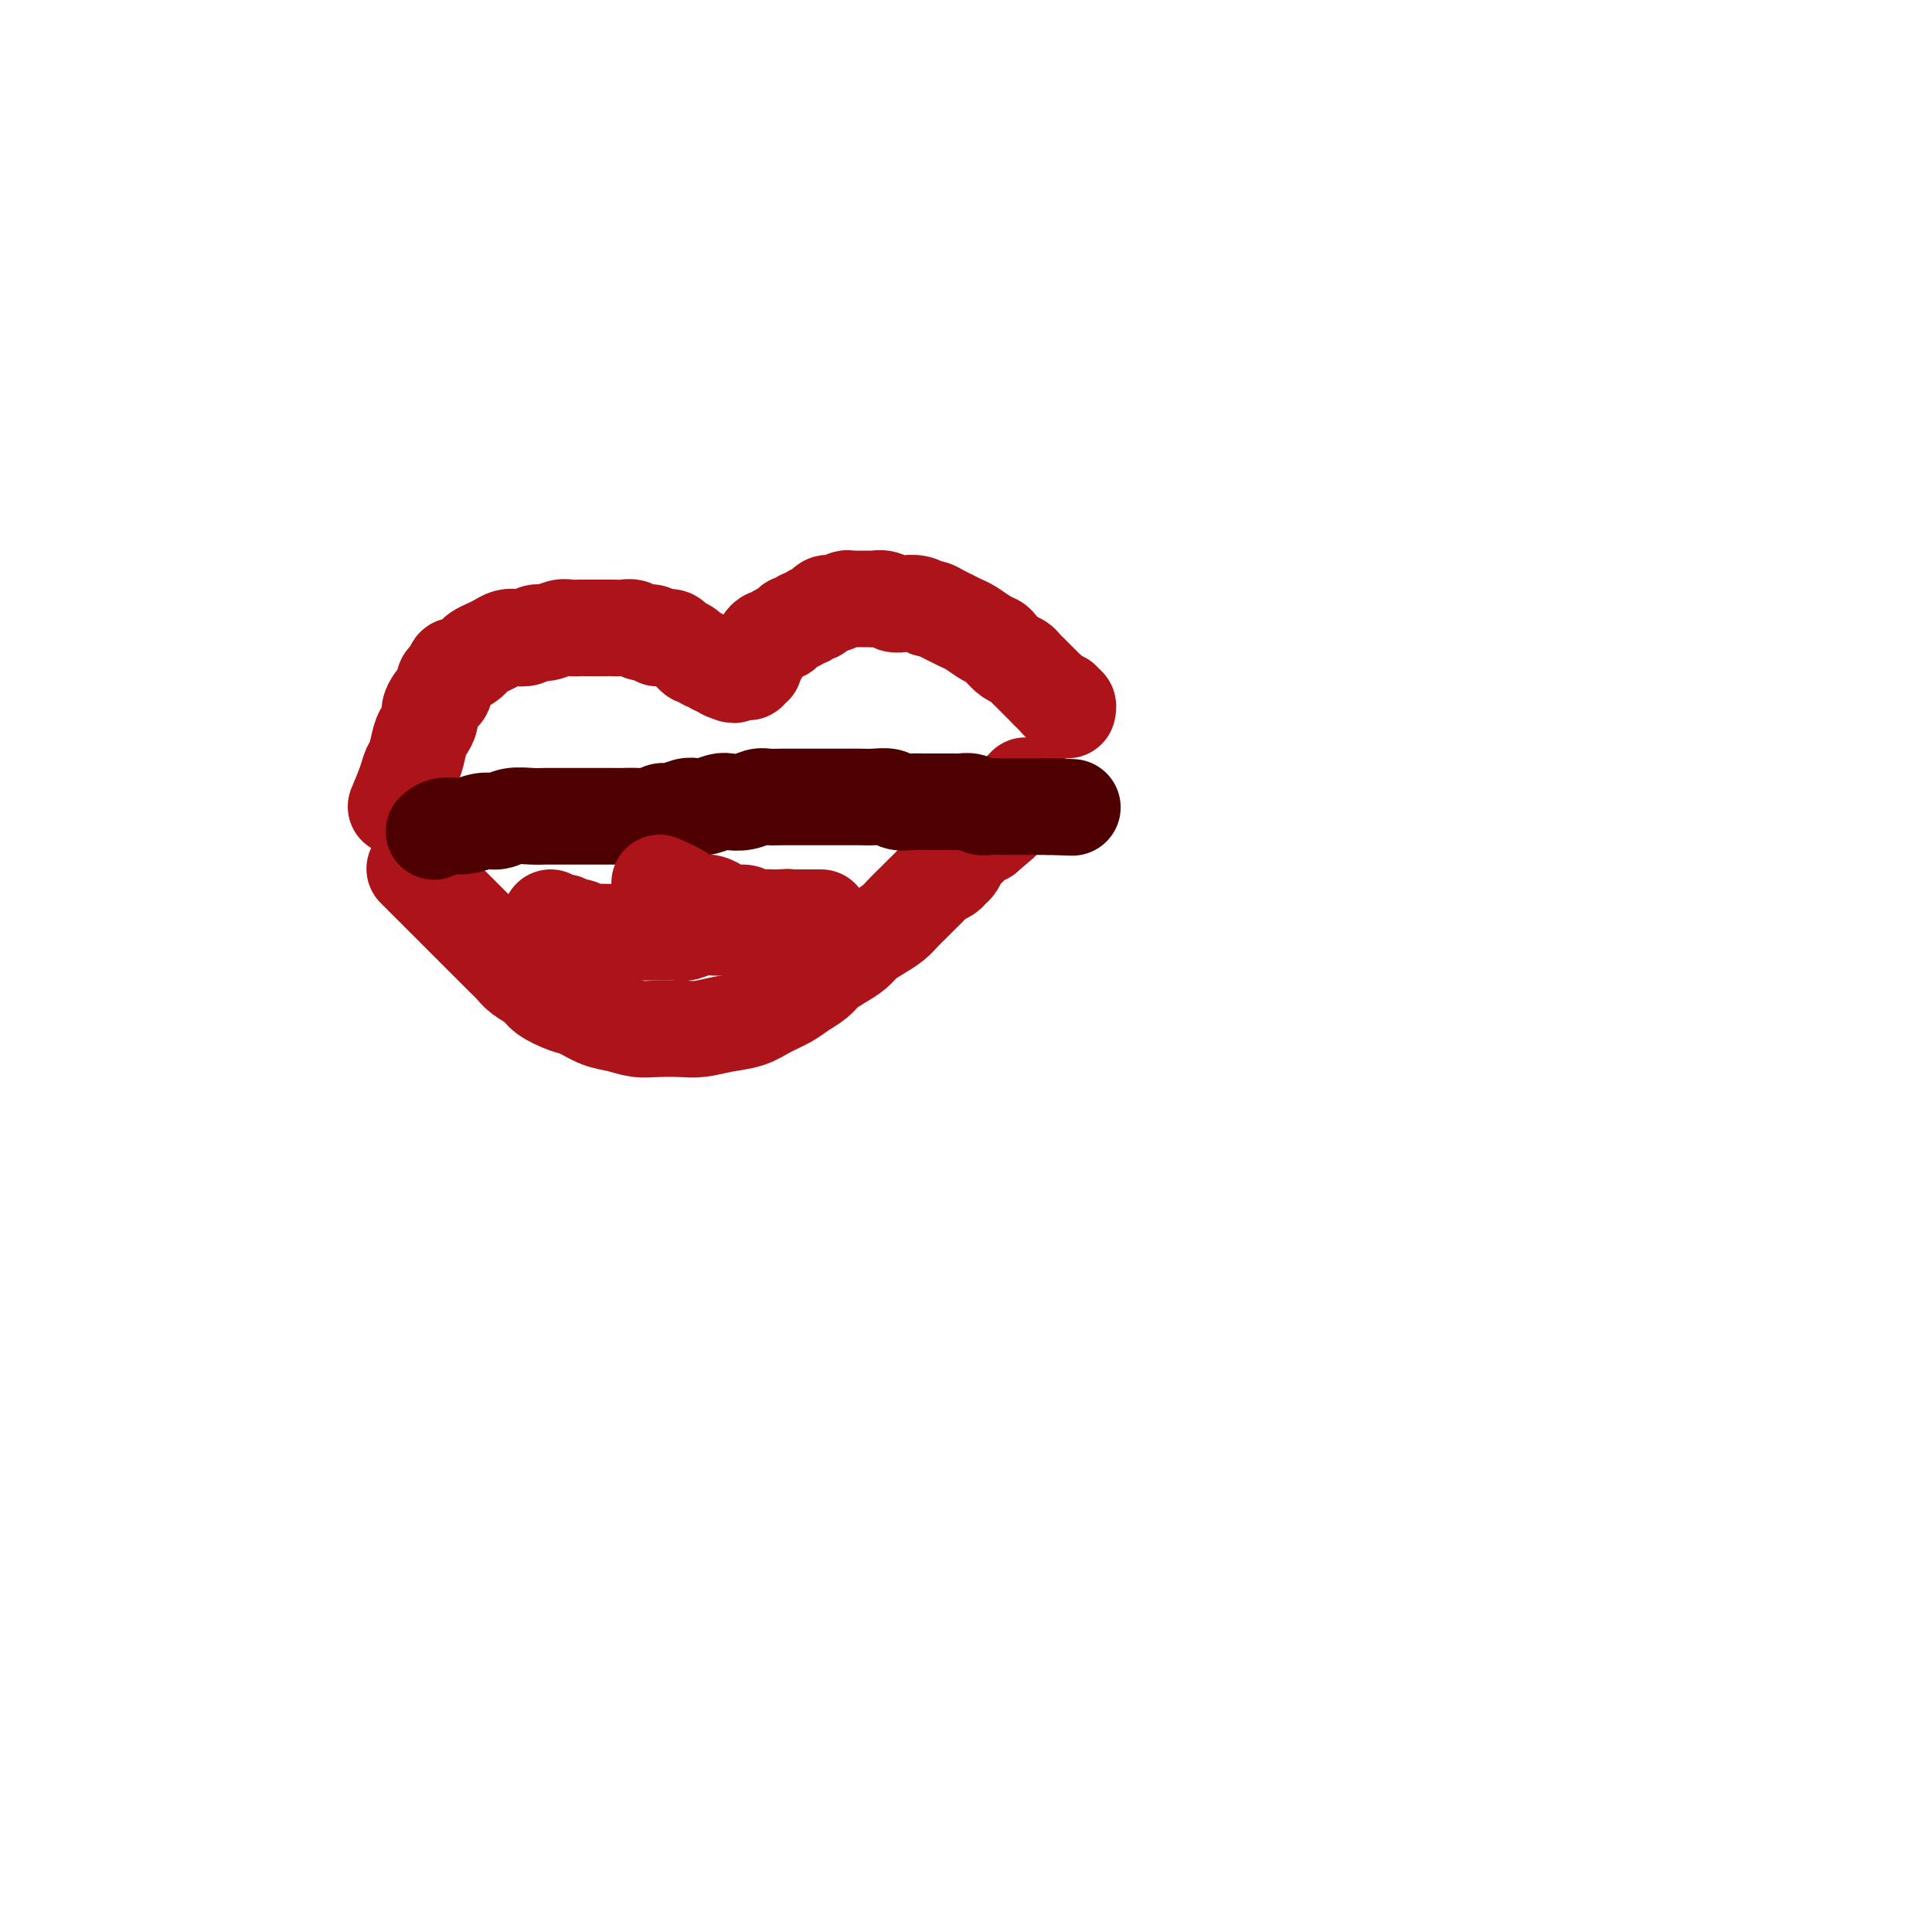
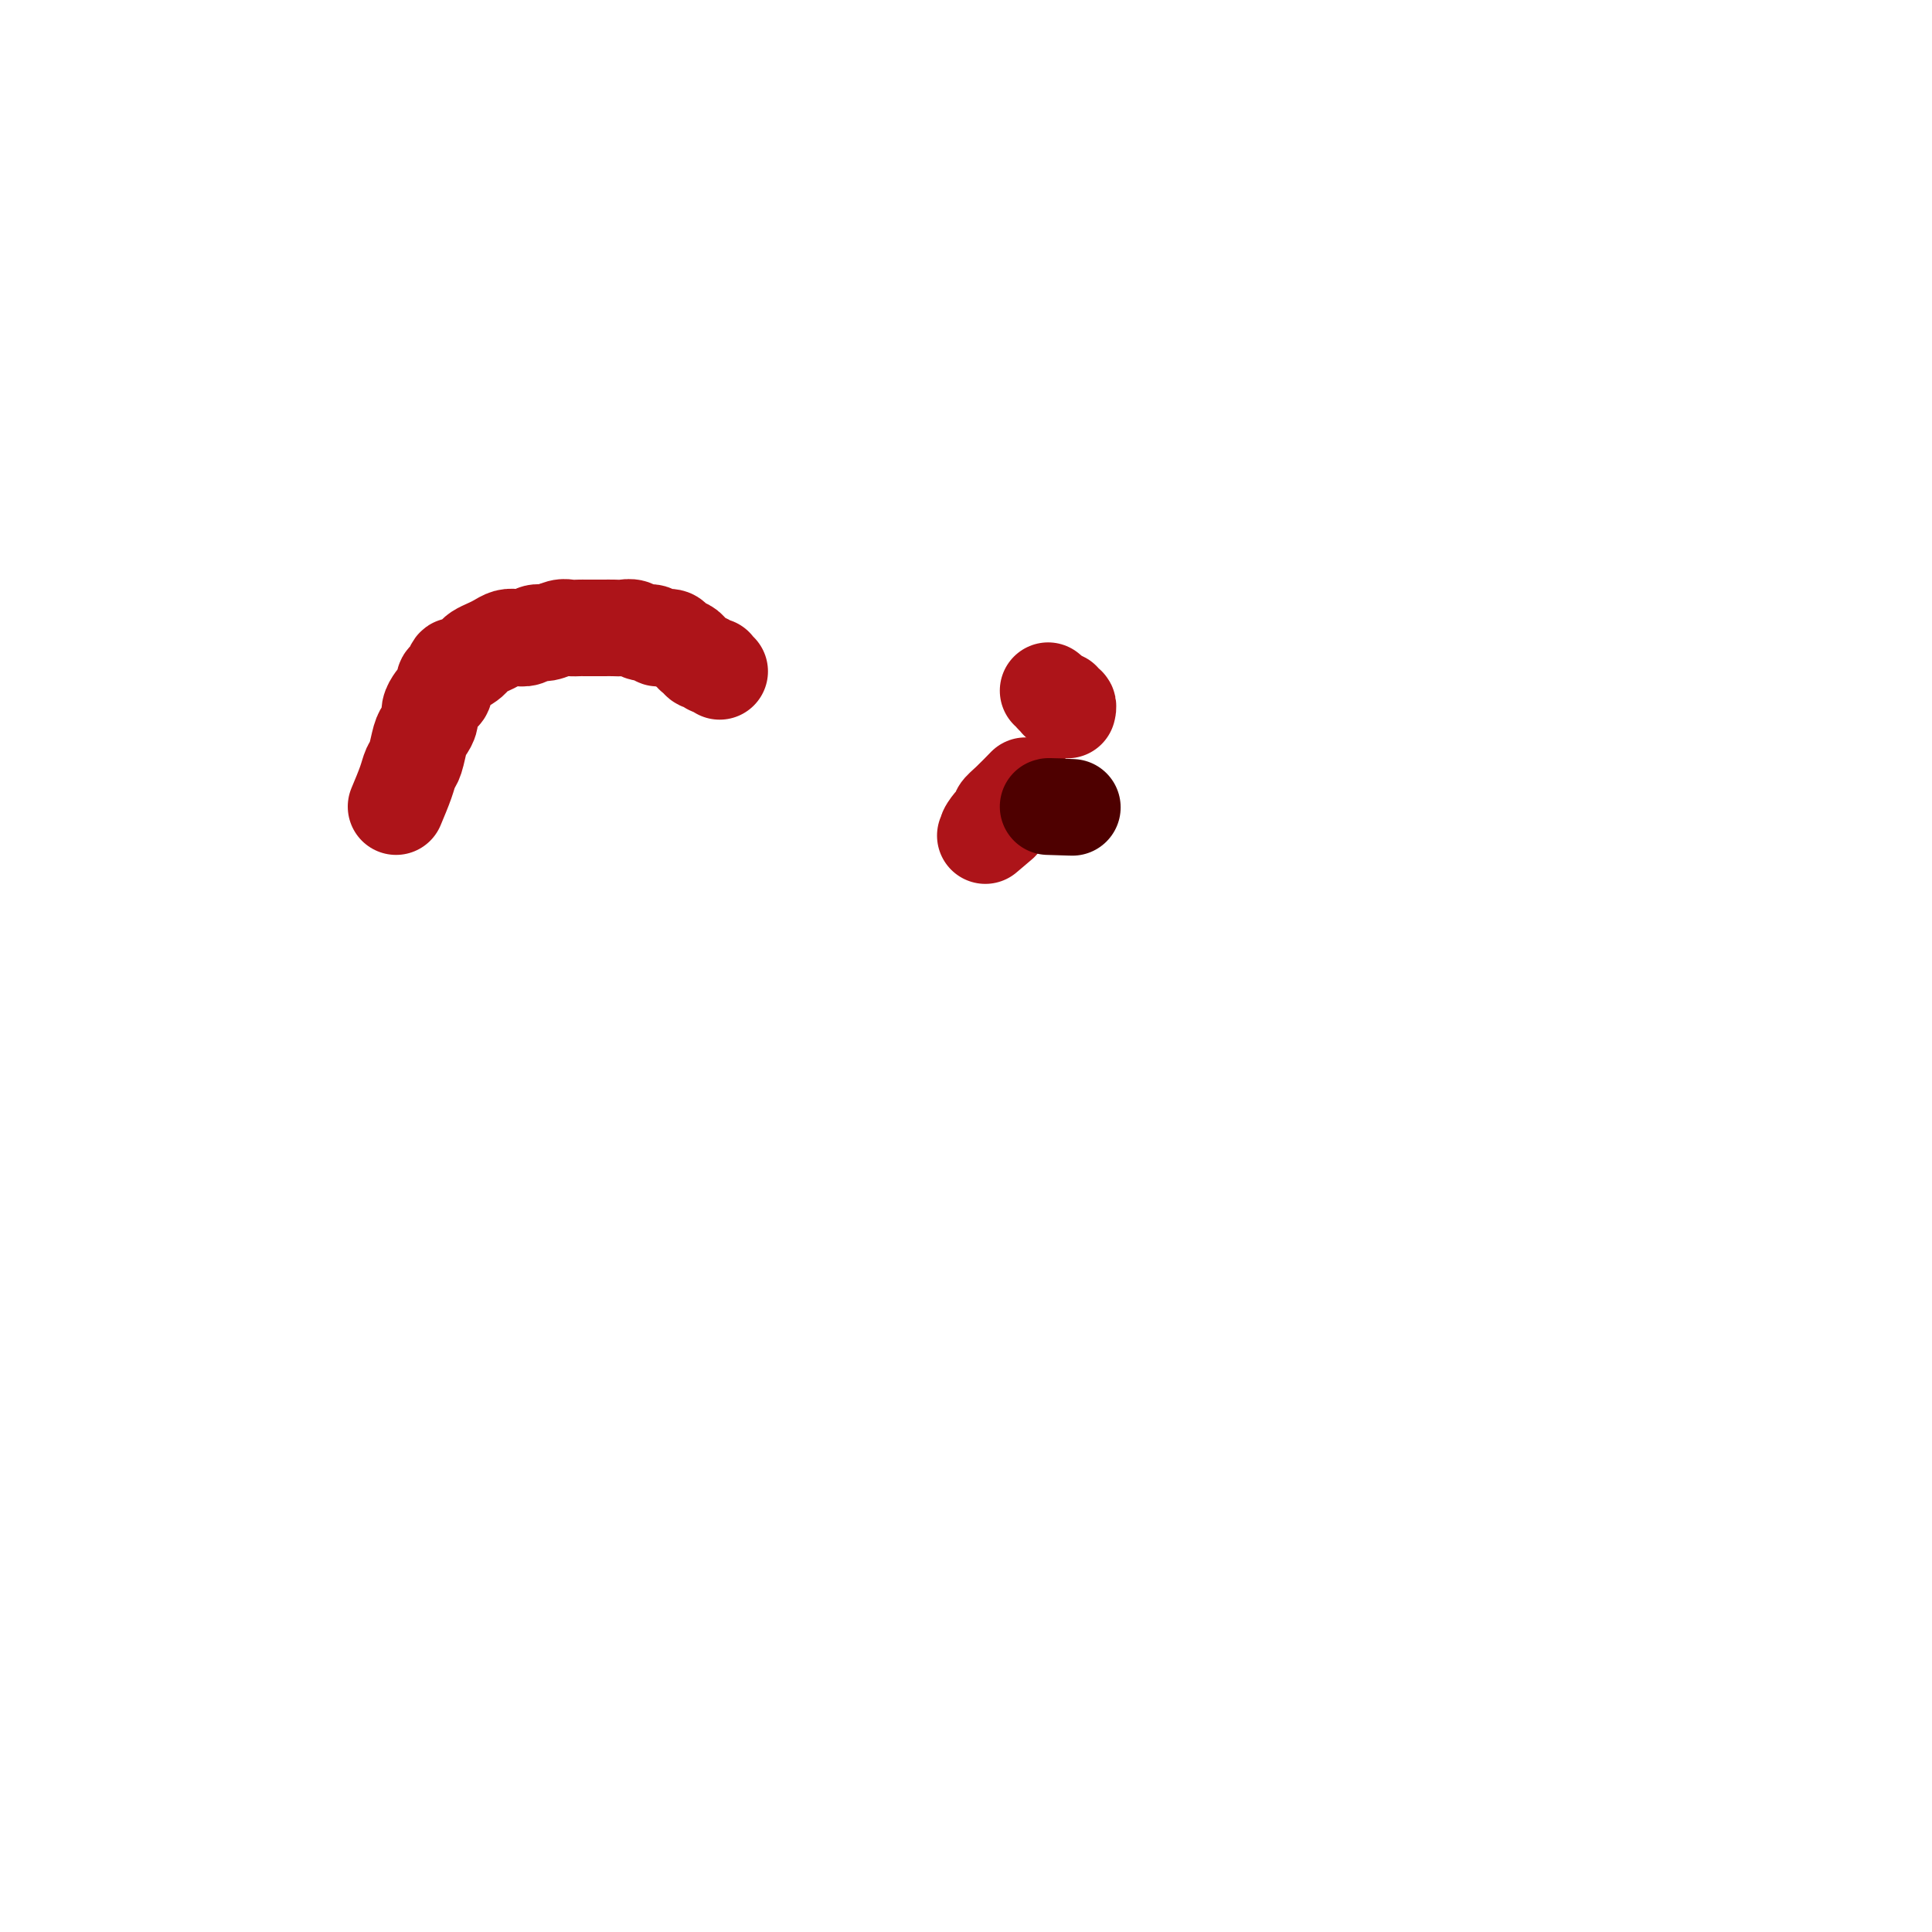
<svg xmlns="http://www.w3.org/2000/svg" viewBox="0 0 400 400" version="1.1">
  <g fill="none" stroke="#AD1419" stroke-width="20" stroke-linecap="round" stroke-linejoin="round">
-     <path d="M82,167c0.756,-1.805 1.512,-3.610 2,-5c0.488,-1.390 0.709,-2.364 1,-3c0.291,-0.636 0.651,-0.933 1,-2c0.349,-1.067 0.685,-2.906 1,-4c0.315,-1.094 0.609,-1.445 1,-2c0.391,-0.555 0.879,-1.313 1,-2c0.121,-0.687 -0.126,-1.301 0,-2c0.126,-0.699 0.625,-1.481 1,-2c0.375,-0.519 0.625,-0.774 1,-1c0.375,-0.226 0.873,-0.424 1,-1c0.127,-0.576 -0.117,-1.530 0,-2c0.117,-0.470 0.595,-0.454 1,-1c0.405,-0.546 0.738,-1.652 1,-2c0.262,-0.348 0.454,0.061 1,0c0.546,-0.061 1.444,-0.594 2,-1c0.556,-0.406 0.768,-0.687 1,-1c0.232,-0.313 0.485,-0.659 1,-1c0.515,-0.341 1.293,-0.679 2,-1c0.707,-0.321 1.345,-0.626 2,-1c0.655,-0.374 1.329,-0.817 2,-1c0.671,-0.183 1.338,-0.105 2,0c0.662,0.105 1.318,0.238 2,0c0.682,-0.238 1.391,-0.849 2,-1c0.609,-0.151 1.118,0.156 2,0c0.882,-0.156 2.137,-0.774 3,-1c0.863,-0.226 1.333,-0.061 2,0c0.667,0.061 1.529,0.016 2,0c0.471,-0.016 0.549,-0.004 1,0c0.451,0.004 1.276,-0.000 2,0c0.724,0.000 1.349,0.004 2,0c0.651,-0.004 1.330,-0.016 2,0c0.670,0.016 1.332,0.061 2,0c0.668,-0.061 1.344,-0.226 2,0c0.656,0.226 1.293,0.844 2,1c0.707,0.156 1.484,-0.152 2,0c0.516,0.152 0.772,0.762 1,1c0.228,0.238 0.428,0.105 1,0c0.572,-0.105 1.515,-0.182 2,0c0.485,0.182 0.511,0.622 1,1c0.489,0.378 1.440,0.694 2,1c0.560,0.306 0.727,0.603 1,1c0.273,0.397 0.650,0.895 1,1c0.350,0.105 0.672,-0.182 1,0c0.328,0.182 0.662,0.833 1,1c0.338,0.167 0.682,-0.149 1,0c0.318,0.149 0.611,0.761 1,1c0.389,0.239 0.874,0.103 1,0c0.126,-0.103 -0.107,-0.172 0,0c0.107,0.172 0.553,0.586 1,1" />
-     <path d="M150,139c3.183,1.392 1.642,0.373 1,0c-0.642,-0.373 -0.383,-0.100 0,0c0.383,0.100 0.891,0.027 1,0c0.109,-0.027 -0.182,-0.007 0,0c0.182,0.007 0.837,0.002 1,0c0.163,-0.002 -0.168,0.001 0,0c0.168,-0.001 0.833,-0.004 1,0c0.167,0.004 -0.165,0.016 0,0c0.165,-0.016 0.828,-0.060 1,0c0.172,0.060 -0.146,0.223 0,0c0.146,-0.223 0.756,-0.833 1,-1c0.244,-0.167 0.122,0.110 0,0c-0.122,-0.110 -0.244,-0.607 0,-1c0.244,-0.393 0.853,-0.684 1,-1c0.147,-0.316 -0.168,-0.658 0,-1c0.168,-0.342 0.818,-0.684 1,-1c0.182,-0.316 -0.106,-0.606 0,-1c0.106,-0.394 0.606,-0.893 1,-1c0.394,-0.107 0.683,0.177 1,0c0.317,-0.177 0.662,-0.817 1,-1c0.338,-0.183 0.668,0.090 1,0c0.332,-0.090 0.666,-0.545 1,-1c0.334,-0.455 0.667,-0.911 1,-1c0.333,-0.089 0.666,0.187 1,0c0.334,-0.187 0.668,-0.839 1,-1c0.332,-0.161 0.663,0.168 1,0c0.337,-0.168 0.682,-0.833 1,-1c0.318,-0.167 0.610,0.165 1,0c0.390,-0.165 0.877,-0.828 1,-1c0.123,-0.172 -0.118,0.146 0,0c0.118,-0.146 0.595,-0.757 1,-1c0.405,-0.243 0.739,-0.118 1,0c0.261,0.118 0.450,0.228 1,0c0.550,-0.228 1.461,-0.793 2,-1c0.539,-0.207 0.707,-0.055 1,0c0.293,0.055 0.711,0.014 1,0c0.289,-0.014 0.448,0.000 1,0c0.552,-0.000 1.498,-0.014 2,0c0.502,0.014 0.561,0.055 1,0c0.439,-0.055 1.259,-0.207 2,0c0.741,0.207 1.402,0.773 2,1c0.598,0.227 1.133,0.116 2,0c0.867,-0.116 2.066,-0.239 3,0c0.934,0.239 1.601,0.838 2,1c0.399,0.162 0.529,-0.112 1,0c0.471,0.112 1.285,0.611 2,1c0.715,0.389 1.333,0.668 2,1c0.667,0.332 1.382,0.718 2,1c0.618,0.282 1.138,0.461 2,1c0.862,0.539 2.066,1.440 3,2c0.934,0.560 1.598,0.780 2,1c0.402,0.220 0.541,0.440 1,1c0.459,0.560 1.236,1.459 2,2c0.764,0.541 1.514,0.722 2,1c0.486,0.278 0.708,0.652 1,1c0.292,0.348 0.656,0.671 1,1c0.344,0.329 0.670,0.666 1,1c0.330,0.334 0.666,0.667 1,1c0.334,0.333 0.667,0.667 1,1c0.333,0.333 0.667,0.667 1,1" />
+     <path d="M82,167c0.756,-1.805 1.512,-3.610 2,-5c0.488,-1.390 0.709,-2.364 1,-3c0.291,-0.636 0.651,-0.933 1,-2c0.349,-1.067 0.685,-2.906 1,-4c0.315,-1.094 0.609,-1.445 1,-2c0.391,-0.555 0.879,-1.313 1,-2c0.121,-0.687 -0.126,-1.301 0,-2c0.126,-0.699 0.625,-1.481 1,-2c0.375,-0.519 0.625,-0.774 1,-1c0.375,-0.226 0.873,-0.424 1,-1c0.127,-0.576 -0.117,-1.530 0,-2c0.117,-0.470 0.595,-0.454 1,-1c0.405,-0.546 0.738,-1.652 1,-2c0.262,-0.348 0.454,0.061 1,0c0.546,-0.061 1.444,-0.594 2,-1c0.556,-0.406 0.768,-0.687 1,-1c0.232,-0.313 0.485,-0.659 1,-1c0.515,-0.341 1.293,-0.679 2,-1c0.707,-0.321 1.345,-0.626 2,-1c0.655,-0.374 1.329,-0.817 2,-1c0.671,-0.183 1.338,-0.105 2,0c0.662,0.105 1.318,0.238 2,0c0.682,-0.238 1.391,-0.849 2,-1c0.609,-0.151 1.118,0.156 2,0c0.882,-0.156 2.137,-0.774 3,-1c0.863,-0.226 1.333,-0.061 2,0c0.667,0.061 1.529,0.016 2,0c0.471,-0.016 0.549,-0.004 1,0c0.451,0.004 1.276,-0.000 2,0c0.724,0.000 1.349,0.004 2,0c0.651,-0.004 1.330,-0.016 2,0c0.670,0.016 1.332,0.061 2,0c0.668,-0.061 1.344,-0.226 2,0c0.656,0.226 1.293,0.844 2,1c0.707,0.156 1.484,-0.152 2,0c0.516,0.152 0.772,0.762 1,1c0.228,0.238 0.428,0.105 1,0c0.572,-0.105 1.515,-0.182 2,0c0.485,0.182 0.511,0.622 1,1c0.489,0.378 1.440,0.694 2,1c0.560,0.306 0.727,0.603 1,1c0.273,0.397 0.650,0.895 1,1c0.328,0.182 0.662,0.833 1,1c0.338,0.167 0.682,-0.149 1,0c0.318,0.149 0.611,0.761 1,1c0.389,0.239 0.874,0.103 1,0c0.126,-0.103 -0.107,-0.172 0,0c0.107,0.172 0.553,0.586 1,1" />
    <path d="M217,143c2.636,2.178 1.227,1.124 1,1c-0.227,-0.124 0.727,0.684 1,1c0.273,0.316 -0.137,0.141 0,0c0.137,-0.141 0.821,-0.248 1,0c0.179,0.248 -0.148,0.850 0,1c0.148,0.150 0.771,-0.152 1,0c0.229,0.152 0.066,0.758 0,1c-0.066,0.242 -0.033,0.121 0,0" />
-     <path d="M86,180c-0.001,-0.001 -0.002,-0.002 0,0c0.002,0.002 0.005,0.005 0,0c-0.005,-0.005 -0.020,-0.020 0,0c0.020,0.020 0.074,0.074 0,0c-0.074,-0.074 -0.278,-0.278 0,0c0.278,0.278 1.037,1.037 2,2c0.963,0.963 2.131,2.131 3,3c0.869,0.869 1.440,1.440 2,2c0.560,0.560 1.108,1.109 2,2c0.892,0.891 2.126,2.126 3,3c0.874,0.874 1.388,1.389 2,2c0.612,0.611 1.323,1.319 2,2c0.677,0.681 1.320,1.337 2,2c0.680,0.663 1.396,1.333 2,2c0.604,0.667 1.094,1.329 2,2c0.906,0.671 2.226,1.349 3,2c0.774,0.651 1.000,1.273 2,2c1.000,0.727 2.774,1.557 4,2c1.226,0.443 1.905,0.497 3,1c1.095,0.503 2.607,1.455 4,2c1.393,0.545 2.668,0.683 4,1c1.332,0.317 2.722,0.814 4,1c1.278,0.186 2.446,0.062 4,0c1.554,-0.062 3.496,-0.061 5,0c1.504,0.061 2.570,0.182 4,0c1.430,-0.182 3.225,-0.668 5,-1c1.775,-0.332 3.529,-0.512 5,-1c1.471,-0.488 2.658,-1.286 4,-2c1.342,-0.714 2.837,-1.346 4,-2c1.163,-0.654 1.992,-1.330 3,-2c1.008,-0.670 2.195,-1.334 3,-2c0.805,-0.666 1.230,-1.333 2,-2c0.770,-0.667 1.887,-1.333 3,-2c1.113,-0.667 2.224,-1.333 3,-2c0.776,-0.667 1.219,-1.333 2,-2c0.781,-0.667 1.900,-1.333 3,-2c1.100,-0.667 2.183,-1.334 3,-2c0.817,-0.666 1.370,-1.330 2,-2c0.630,-0.670 1.338,-1.345 2,-2c0.662,-0.655 1.276,-1.289 2,-2c0.724,-0.711 1.556,-1.499 2,-2c0.444,-0.501 0.500,-0.715 1,-1c0.500,-0.285 1.444,-0.640 2,-1c0.556,-0.360 0.725,-0.725 1,-1c0.275,-0.275 0.655,-0.459 1,-1c0.345,-0.541 0.656,-1.438 1,-2c0.344,-0.562 0.721,-0.790 1,-1c0.279,-0.210 0.460,-0.403 1,-1c0.540,-0.597 1.440,-1.599 2,-2c0.560,-0.401 0.780,-0.200 1,0" />
    <path d="M204,173c5.653,-4.820 2.284,-1.868 1,-1c-1.284,0.868 -0.483,-0.346 0,-1c0.483,-0.654 0.648,-0.747 1,-1c0.352,-0.253 0.890,-0.667 1,-1c0.110,-0.333 -0.208,-0.584 0,-1c0.208,-0.416 0.941,-0.997 2,-2c1.059,-1.003 2.446,-2.430 3,-3c0.554,-0.570 0.277,-0.285 0,0" />
  </g>
  <g fill="none" stroke="#4E0000" stroke-width="20" stroke-linecap="round" stroke-linejoin="round">
-     <path d="M90,172c-0.132,0.122 -0.265,0.244 0,0c0.265,-0.244 0.926,-0.854 2,-1c1.074,-0.146 2.559,0.171 4,0c1.441,-0.171 2.837,-0.830 4,-1c1.163,-0.170 2.092,0.151 3,0c0.908,-0.151 1.793,-0.772 3,-1c1.207,-0.228 2.735,-0.061 4,0c1.265,0.061 2.267,0.016 3,0c0.733,-0.016 1.197,-0.004 2,0c0.803,0.004 1.943,0.001 3,0c1.057,-0.001 2.029,-0.001 3,0c0.971,0.001 1.940,0.001 3,0c1.060,-0.001 2.209,-0.004 3,0c0.791,0.004 1.222,0.016 2,0c0.778,-0.016 1.903,-0.061 3,0c1.097,0.061 2.167,0.226 3,0c0.833,-0.226 1.429,-0.844 2,-1c0.571,-0.156 1.115,0.151 2,0c0.885,-0.151 2.109,-0.759 3,-1c0.891,-0.241 1.449,-0.116 2,0c0.551,0.116 1.096,0.224 2,0c0.904,-0.224 2.166,-0.778 3,-1c0.834,-0.222 1.238,-0.112 2,0c0.762,0.112 1.881,0.226 3,0c1.119,-0.226 2.239,-0.793 3,-1c0.761,-0.207 1.163,-0.056 2,0c0.837,0.056 2.110,0.015 3,0c0.890,-0.015 1.396,-0.004 2,0c0.604,0.004 1.306,0.001 2,0c0.694,-0.001 1.378,-0.000 2,0c0.622,0.000 1.180,0.000 2,0c0.820,-0.000 1.900,-0.001 3,0c1.100,0.001 2.219,0.004 3,0c0.781,-0.004 1.224,-0.015 2,0c0.776,0.015 1.885,0.057 3,0c1.115,-0.057 2.234,-0.211 3,0c0.766,0.211 1.178,0.789 2,1c0.822,0.211 2.054,0.057 3,0c0.946,-0.057 1.605,-0.015 2,0c0.395,0.015 0.525,0.004 1,0c0.475,-0.004 1.296,-0.002 2,0c0.704,0.002 1.291,0.004 2,0c0.709,-0.004 1.541,-0.015 2,0c0.459,0.015 0.547,0.057 1,0c0.453,-0.057 1.272,-0.211 2,0c0.728,0.211 1.364,0.789 2,1c0.636,0.211 1.272,0.057 2,0c0.728,-0.057 1.547,-0.015 2,0c0.453,0.015 0.540,0.004 1,0c0.460,-0.004 1.292,-0.001 2,0c0.708,0.001 1.293,0.000 2,0c0.707,-0.000 1.537,-0.000 2,0c0.463,0.000 0.561,0.000 1,0c0.439,-0.000 1.220,-0.000 2,0" />
    <path d="M217,167c9.452,0.310 3.083,0.083 1,0c-2.083,-0.083 0.119,-0.024 1,0c0.881,0.024 0.440,0.012 0,0" />
  </g>
  <g fill="none" stroke="#AD1419" stroke-width="20" stroke-linecap="round" stroke-linejoin="round">
-     <path d="M137,183c-0.379,-0.161 -0.758,-0.323 0,0c0.758,0.323 2.654,1.129 4,2c1.346,0.871 2.142,1.806 3,2c0.858,0.194 1.776,-0.355 3,0c1.224,0.355 2.752,1.612 4,2c1.248,0.388 2.217,-0.092 3,0c0.783,0.092 1.380,0.757 2,1c0.620,0.243 1.261,0.065 2,0c0.739,-0.065 1.574,-0.017 2,0c0.426,0.017 0.443,0.005 1,0c0.557,-0.005 1.655,-0.001 2,0c0.345,0.001 -0.062,0.000 0,0c0.062,-0.000 0.594,-0.000 1,0c0.406,0.000 0.687,0.000 1,0c0.313,-0.000 0.657,-0.000 1,0c0.343,0.000 0.684,0.000 1,0c0.316,-0.000 0.607,-0.000 1,0c0.393,0.000 0.887,0.000 1,0c0.113,-0.000 -0.155,-0.000 0,0c0.155,0.000 0.732,0.000 1,0c0.268,-0.000 0.227,-0.000 0,0c-0.227,0.000 -0.641,0.000 -1,0c-0.359,-0.000 -0.662,-0.001 -1,0c-0.338,0.001 -0.712,0.004 -1,0c-0.288,-0.004 -0.489,-0.016 -1,0c-0.511,0.016 -1.333,0.061 -2,0c-0.667,-0.061 -1.180,-0.227 -2,0c-0.820,0.227 -1.948,0.846 -3,1c-1.052,0.154 -2.028,-0.156 -3,0c-0.972,0.156 -1.941,0.778 -3,1c-1.059,0.222 -2.208,0.046 -3,0c-0.792,-0.046 -1.226,0.040 -2,0c-0.774,-0.040 -1.887,-0.207 -3,0c-1.113,0.207 -2.226,0.788 -3,1c-0.774,0.212 -1.208,0.057 -2,0c-0.792,-0.057 -1.940,-0.015 -3,0c-1.060,0.015 -2.031,0.004 -3,0c-0.969,-0.004 -1.937,0.000 -3,0c-1.063,-0.000 -2.221,-0.004 -3,0c-0.779,0.004 -1.177,0.016 -2,0c-0.823,-0.016 -2.070,-0.061 -3,0c-0.930,0.061 -1.544,0.227 -2,0c-0.456,-0.227 -0.755,-0.848 -1,-1c-0.245,-0.152 -0.437,0.165 -1,0c-0.563,-0.165 -1.498,-0.814 -2,-1c-0.502,-0.186 -0.572,0.090 -1,0c-0.428,-0.090 -1.214,-0.545 -2,-1" />
-   </g>
+     </g>
</svg>